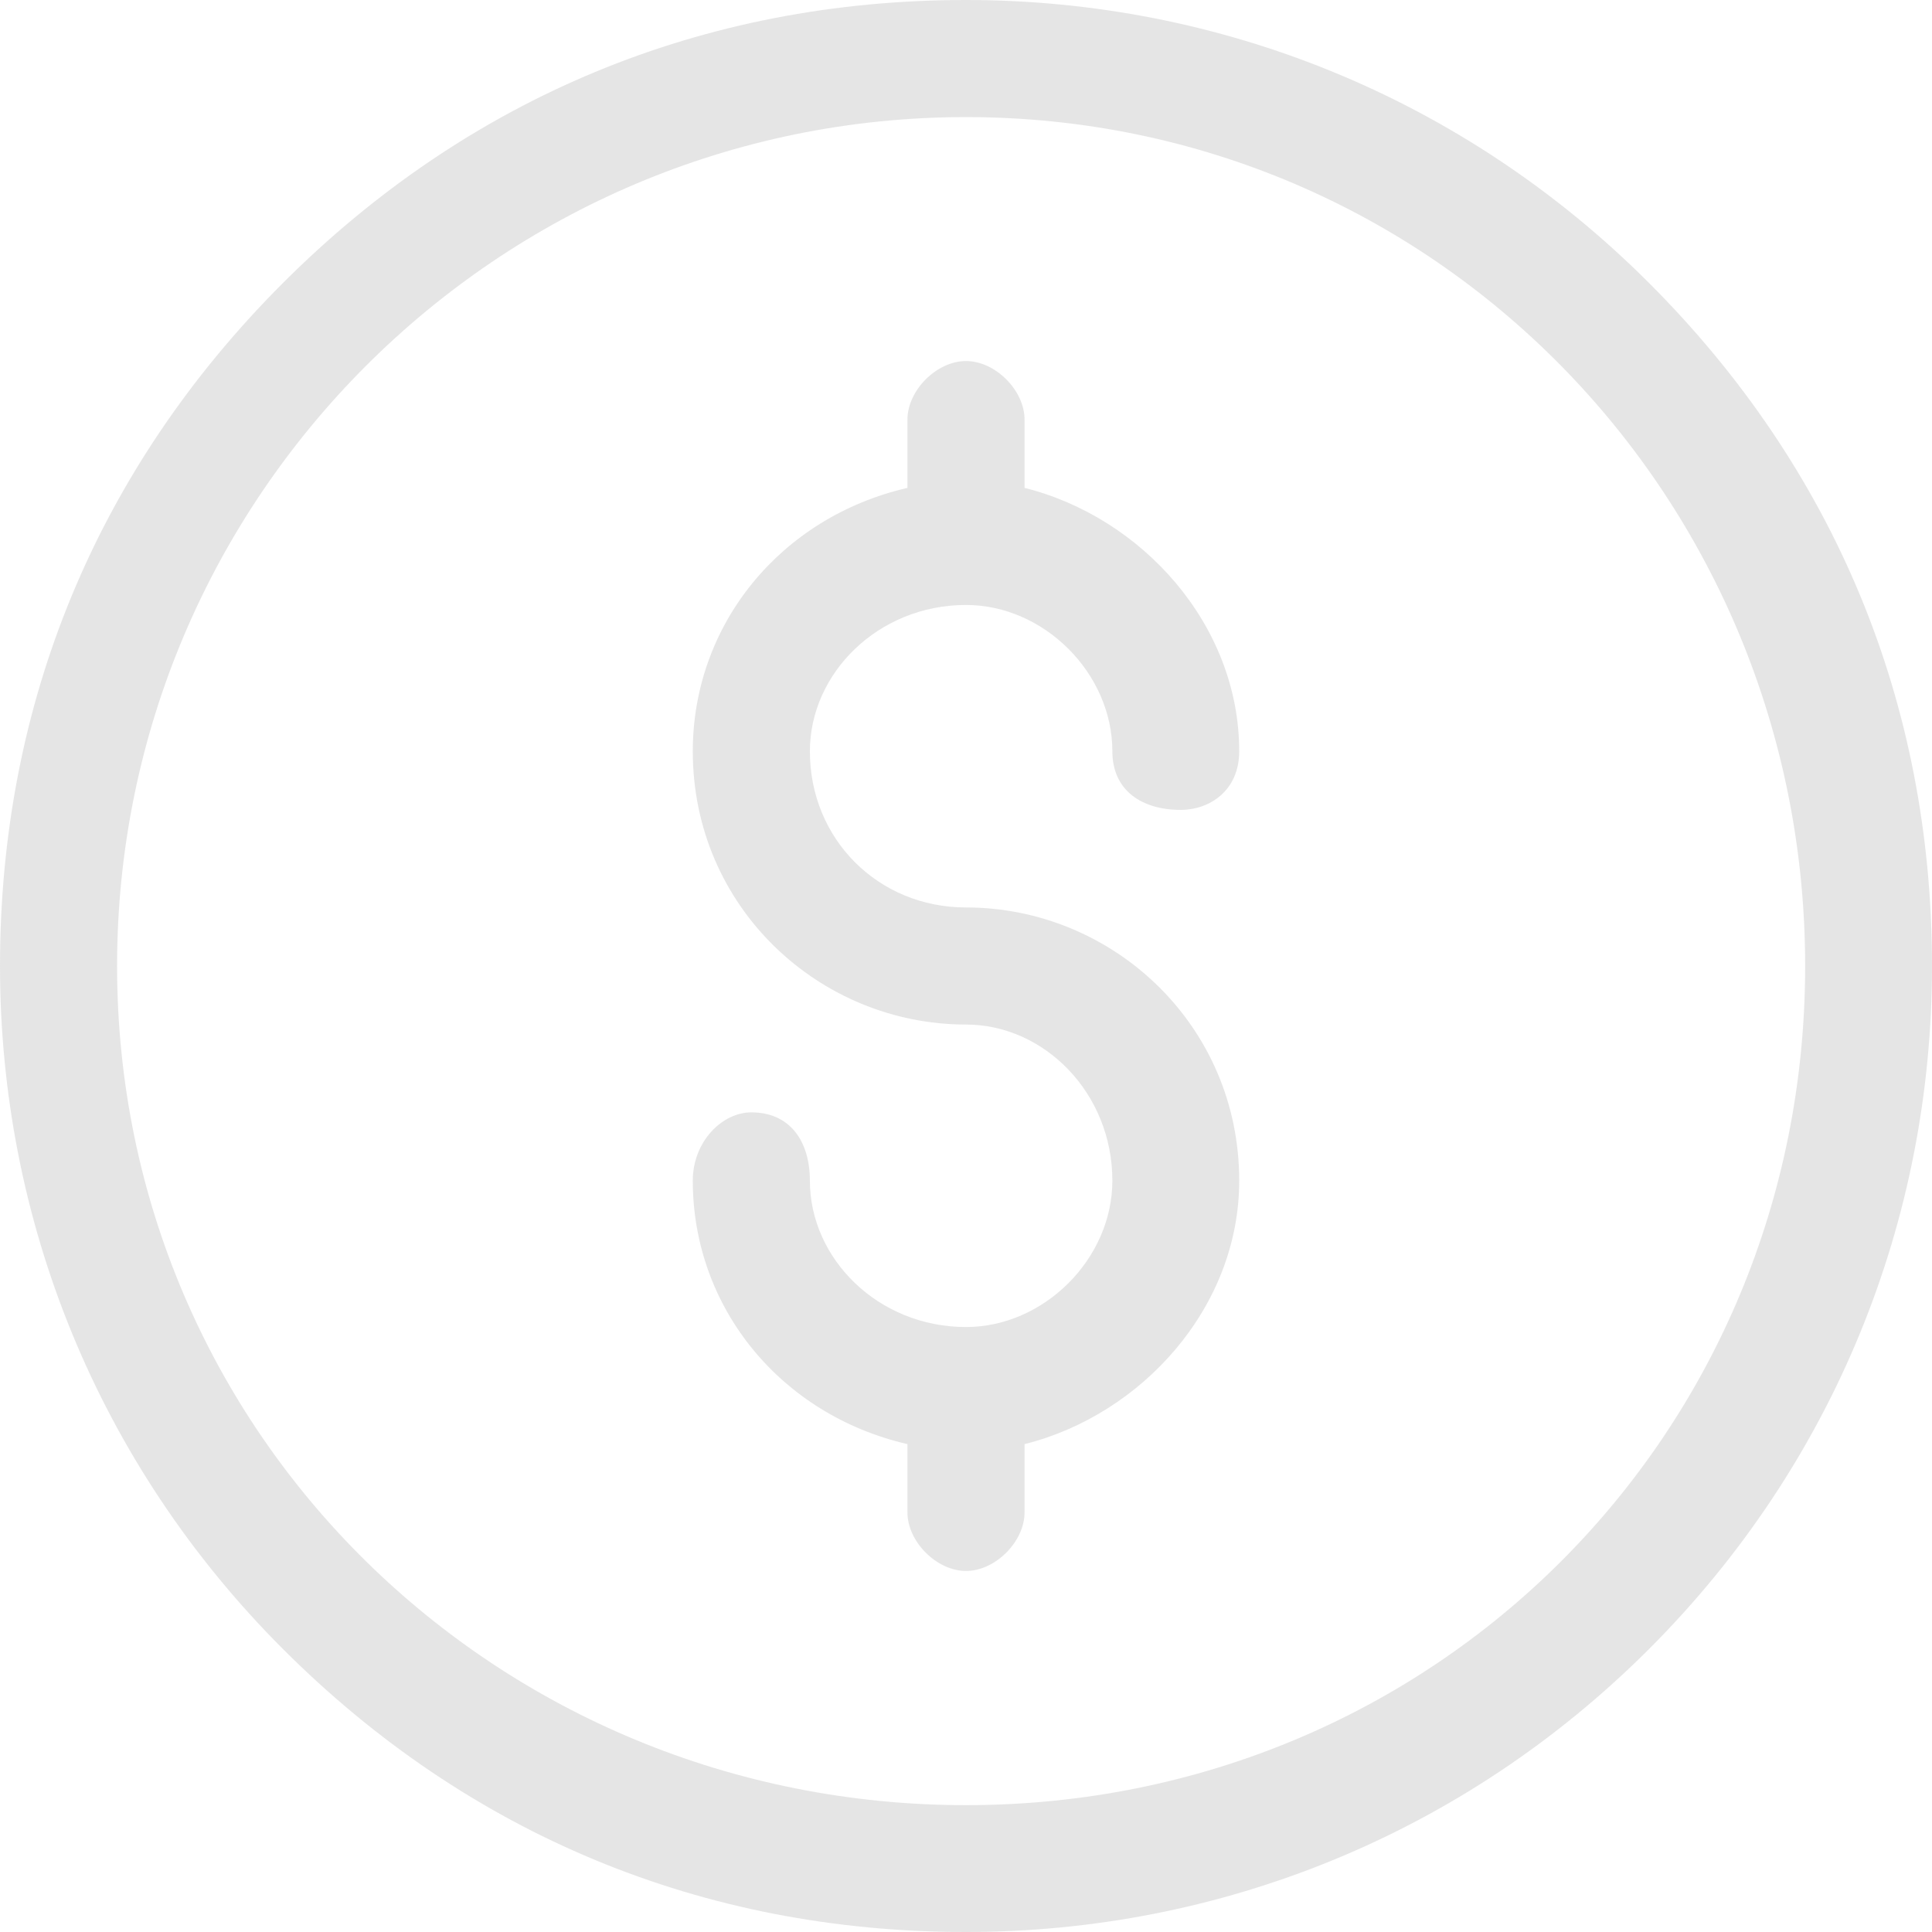
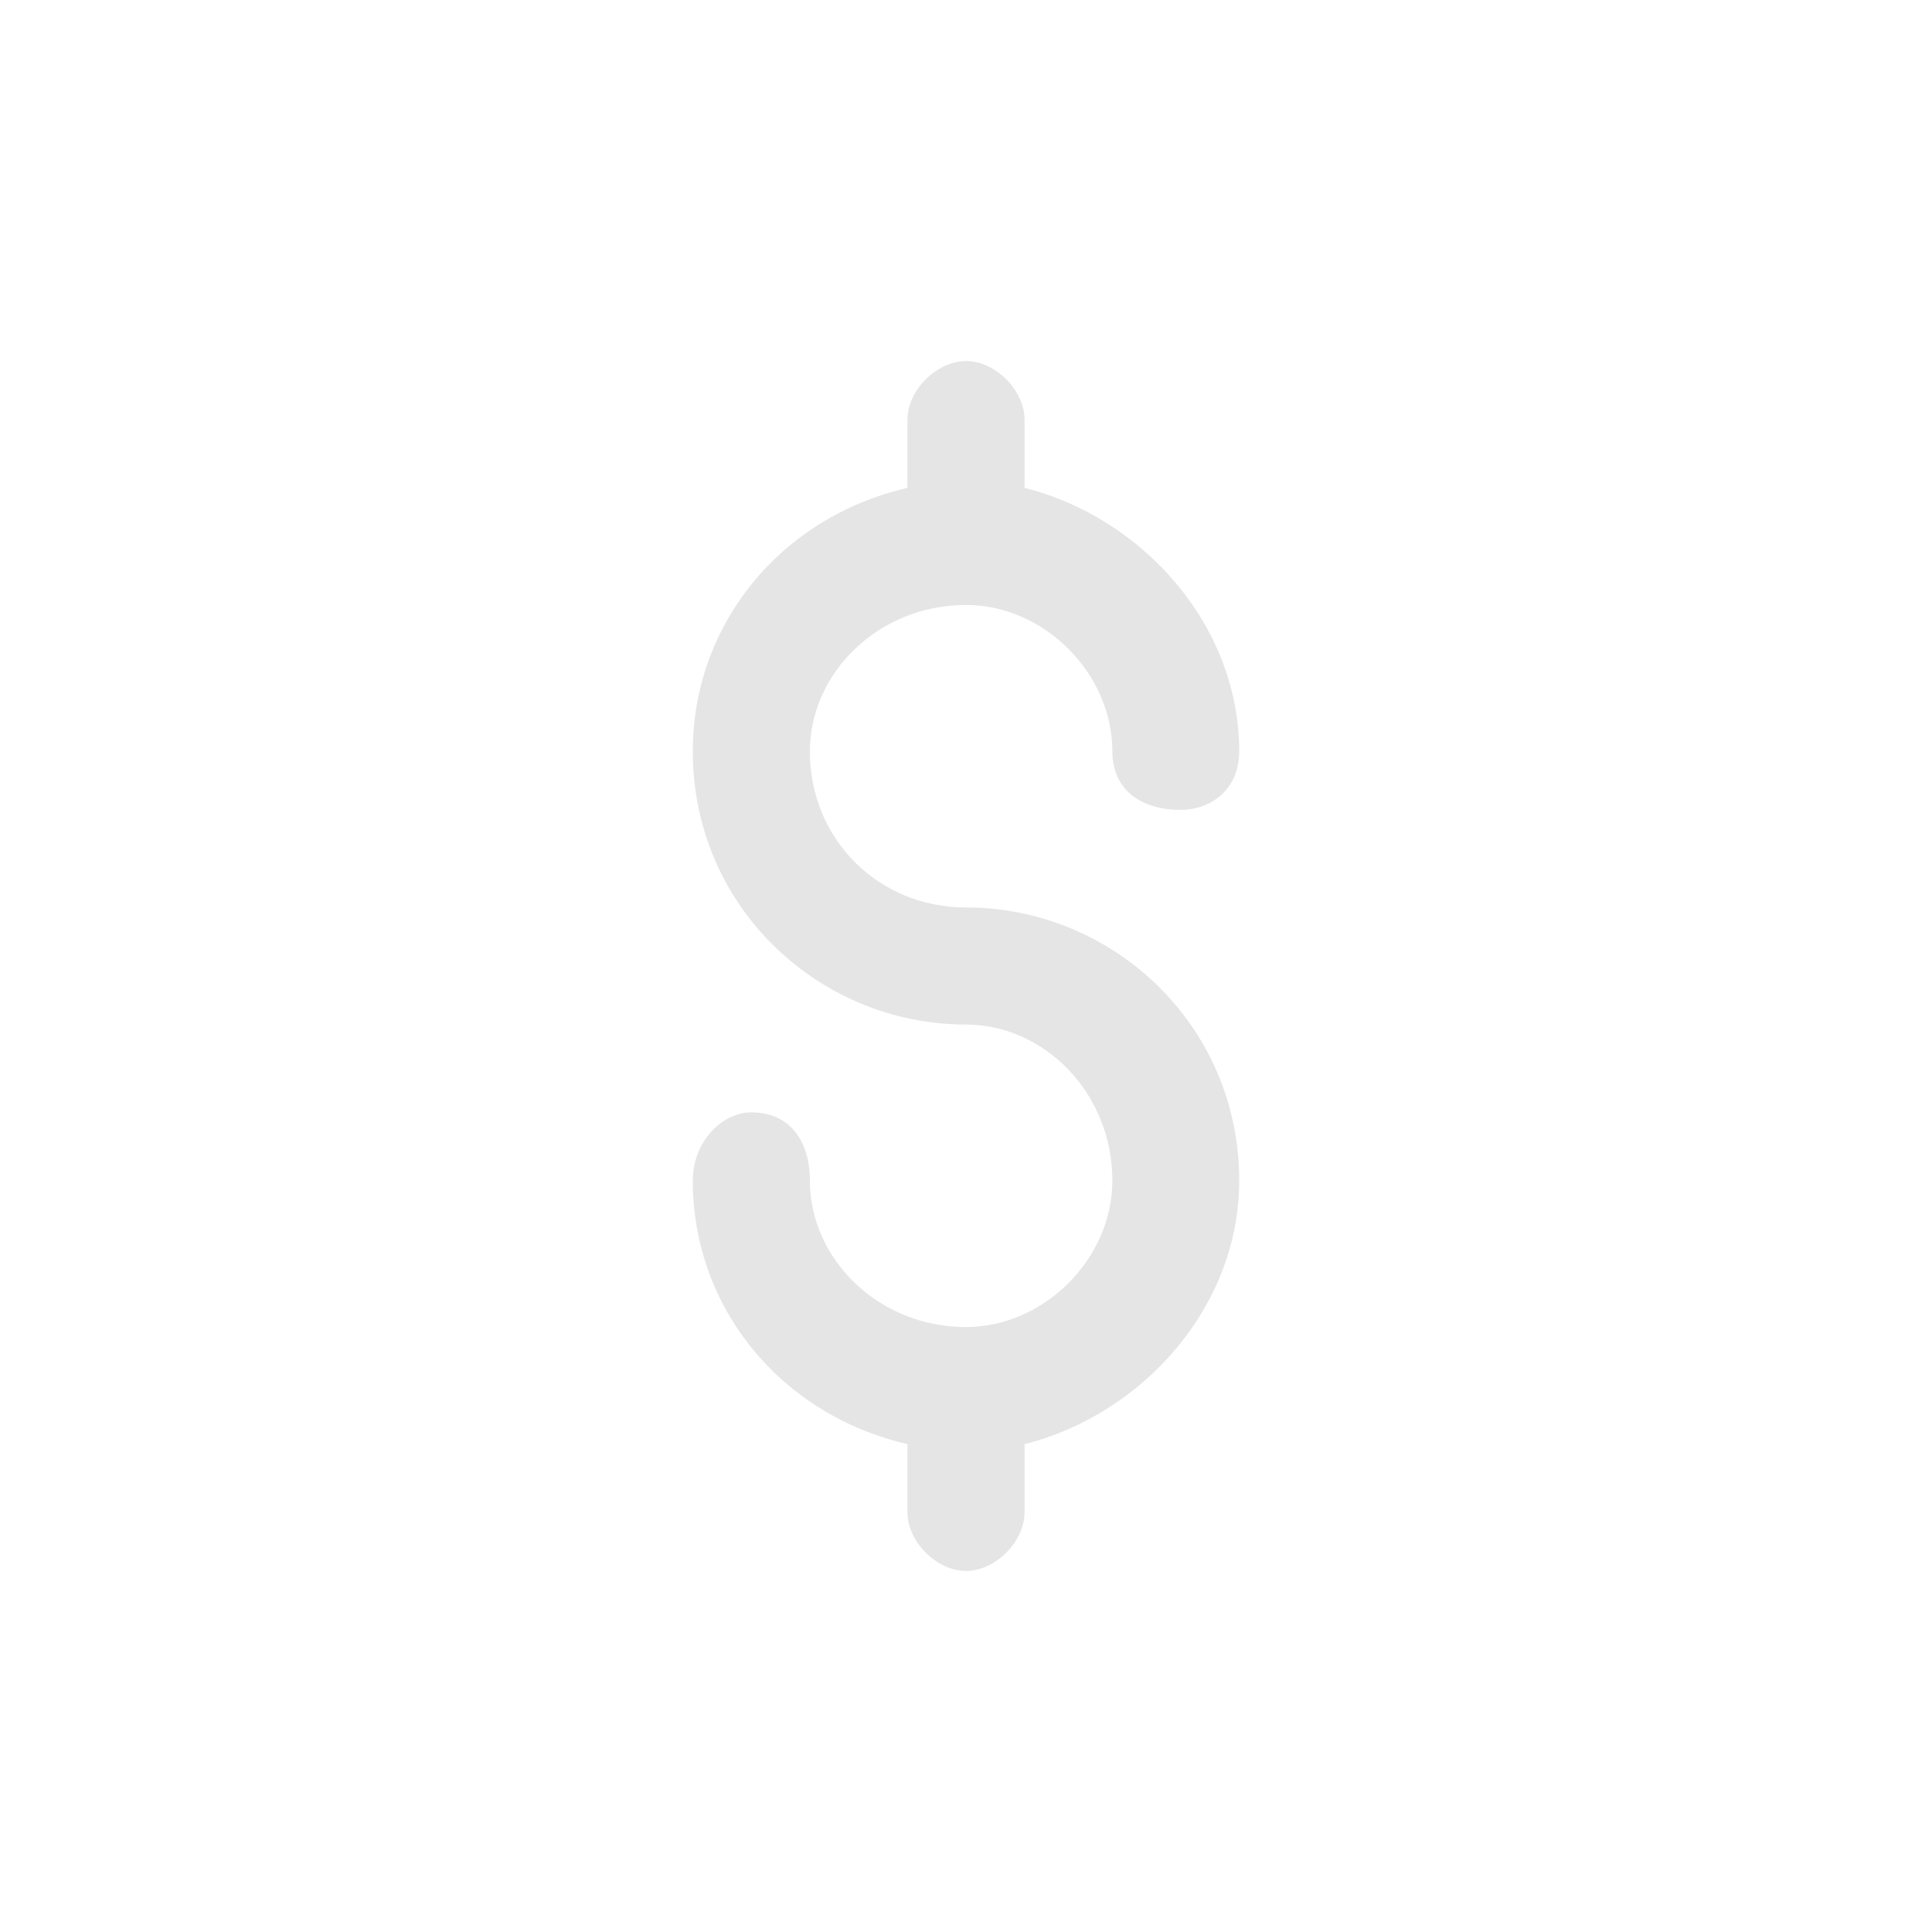
<svg xmlns="http://www.w3.org/2000/svg" xml:space="preserve" width="229px" height="229px" version="1.1" style="shape-rendering:geometricPrecision; text-rendering:geometricPrecision; image-rendering:optimizeQuality; fill-rule:evenodd; clip-rule:evenodd" viewBox="0 0 198 198" enable-background="new 0 0 512 512">
  <defs>
    <style type="text/css">
   
    .fil0 {fill:#CCCCCC;fill-opacity:0.502}
   
  </style>
  </defs>
  <g id="Camada_x0020_1">
    <g id="_2271963500640">
      <g>
-         <path class="fil0" d="M99 198c-27,0 -51,-10 -70,-29 -19,-19 -29,-44 -29,-70 0,-27 10,-51 29,-70 19,-19 43,-29 70,-29 26,0 51,10 70,29 19,19 29,43 29,70 0,26 -10,51 -29,70 -19,19 -44,29 -70,29zm0 -186c-48,0 -87,39 -87,87 0,48 39,86 87,86 48,0 86,-38 86,-86 0,-48 -38,-87 -86,-87z" />
        <path class="fil0" d="M99 93c-9,0 -16,-7 -16,-16 0,-8 7,-15 16,-15 8,0 15,7 15,15 0,4 3,6 7,6 3,0 6,-2 6,-6 0,-13 -10,-24 -22,-27l0 -7c0,-3 -3,-6 -6,-6 -3,0 -6,3 -6,6l0 7c-13,3 -22,14 -22,27 0,16 13,28 28,28 8,0 15,7 15,16 0,8 -7,15 -15,15 -9,0 -16,-7 -16,-15 0,-4 -2,-7 -6,-7 -3,0 -6,3 -6,7 0,13 9,24 22,27l0 7c0,3 3,6 6,6 3,0 6,-3 6,-6l0 -7c12,-3 22,-14 22,-27 0,-16 -13,-28 -28,-28z" />
      </g>
    </g>
  </g>
</svg>